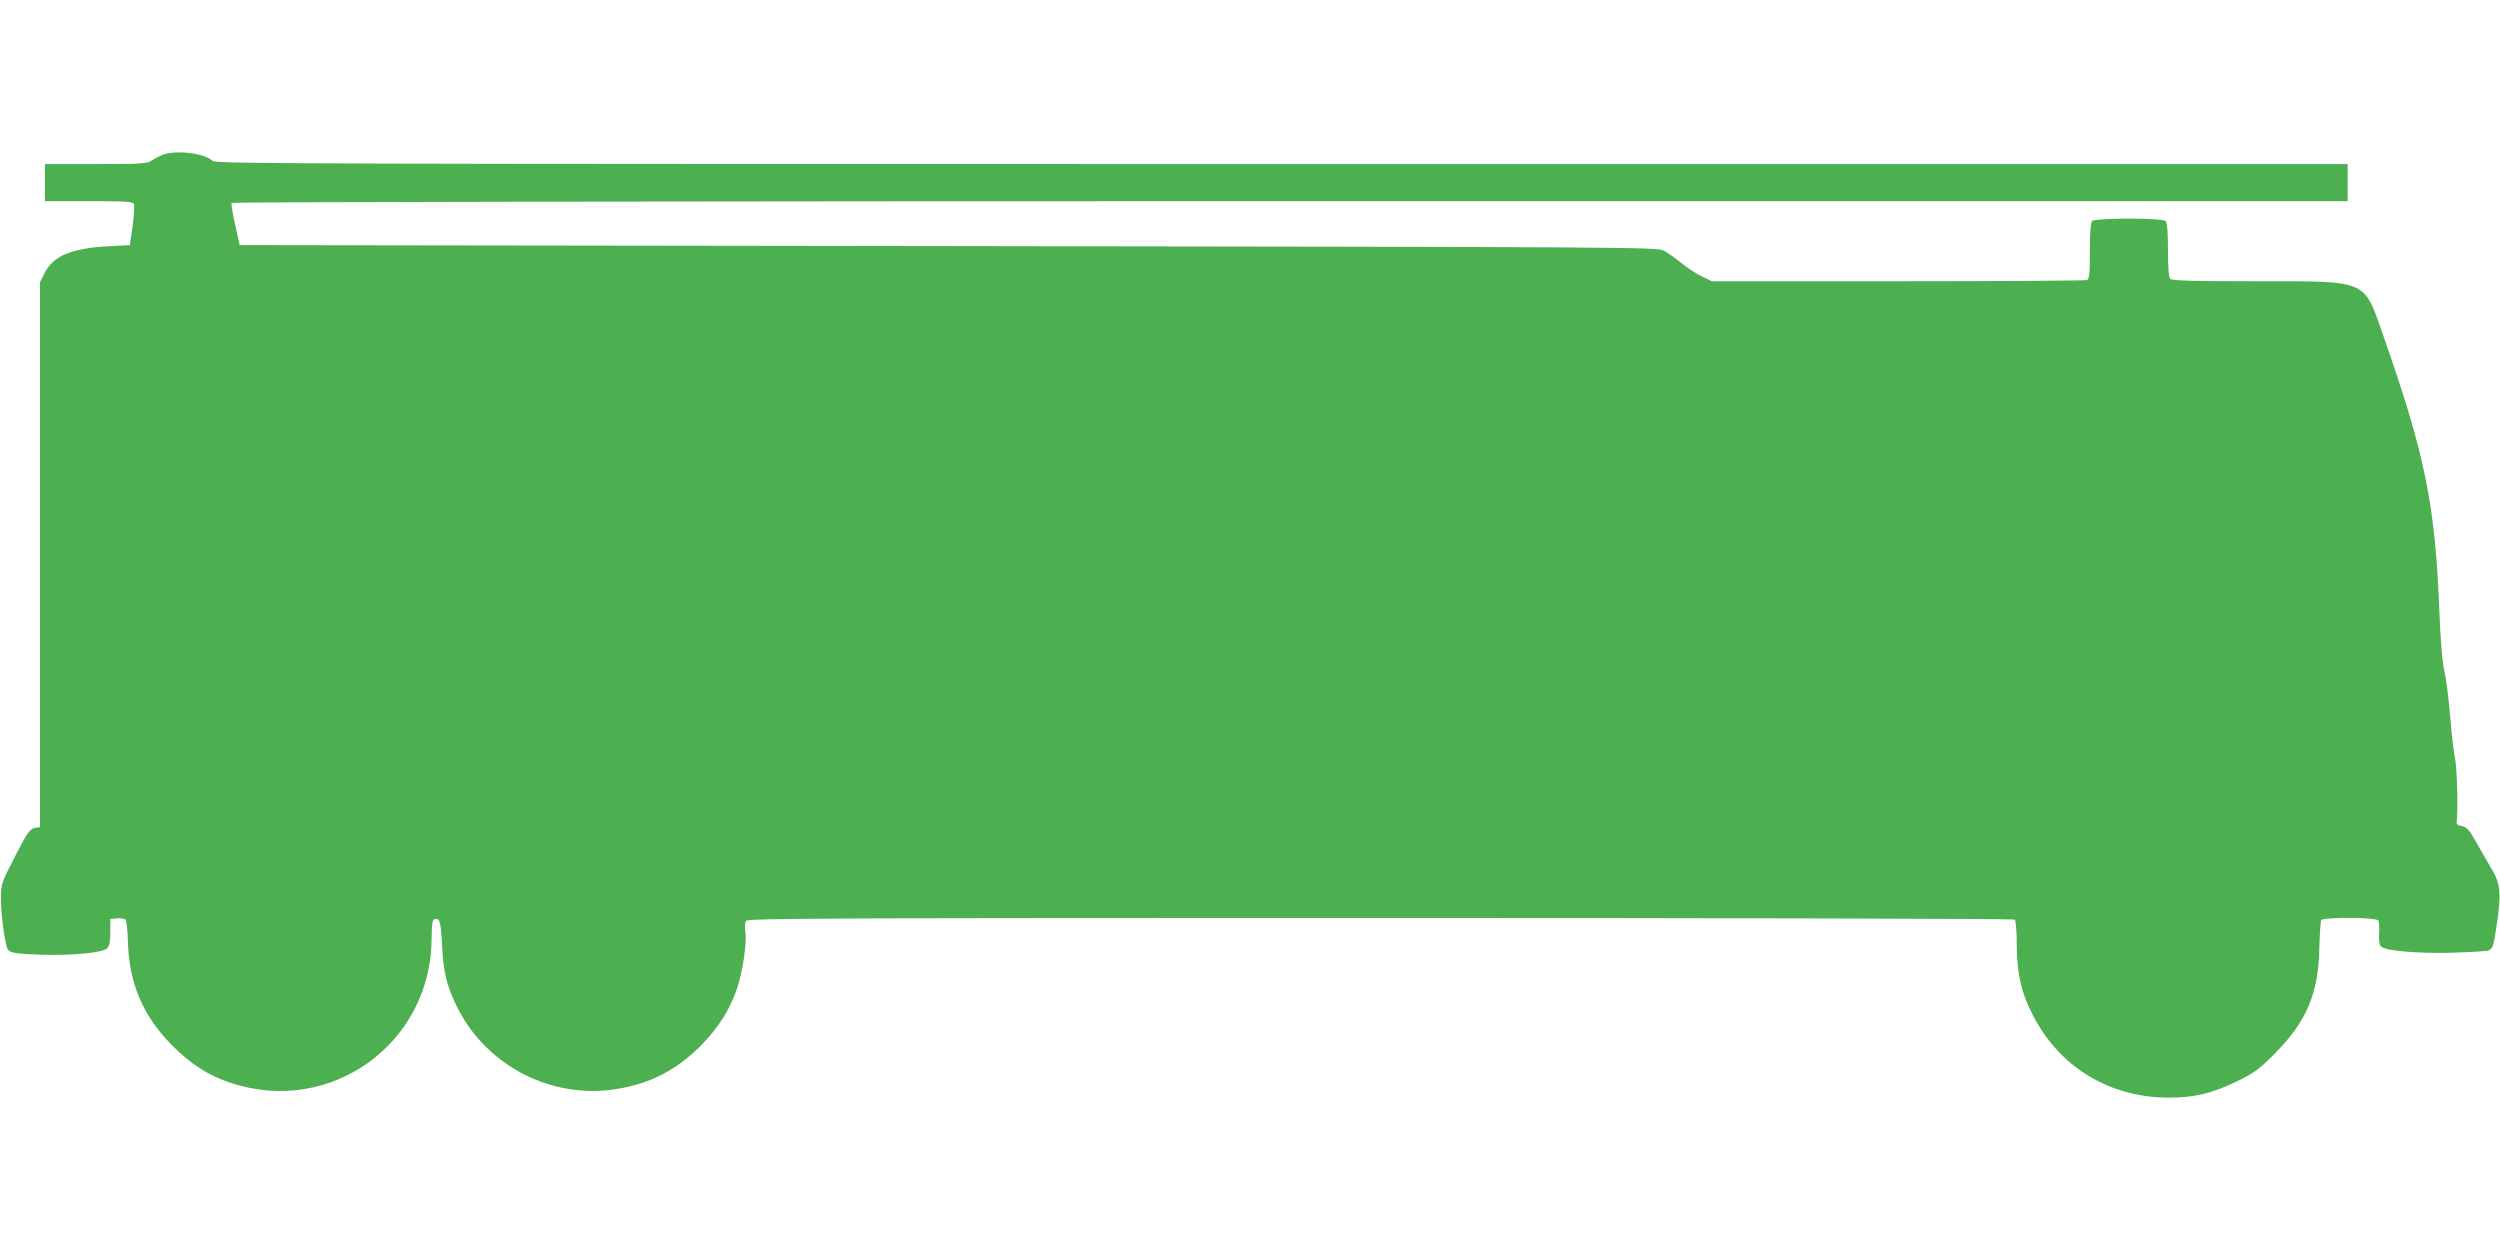
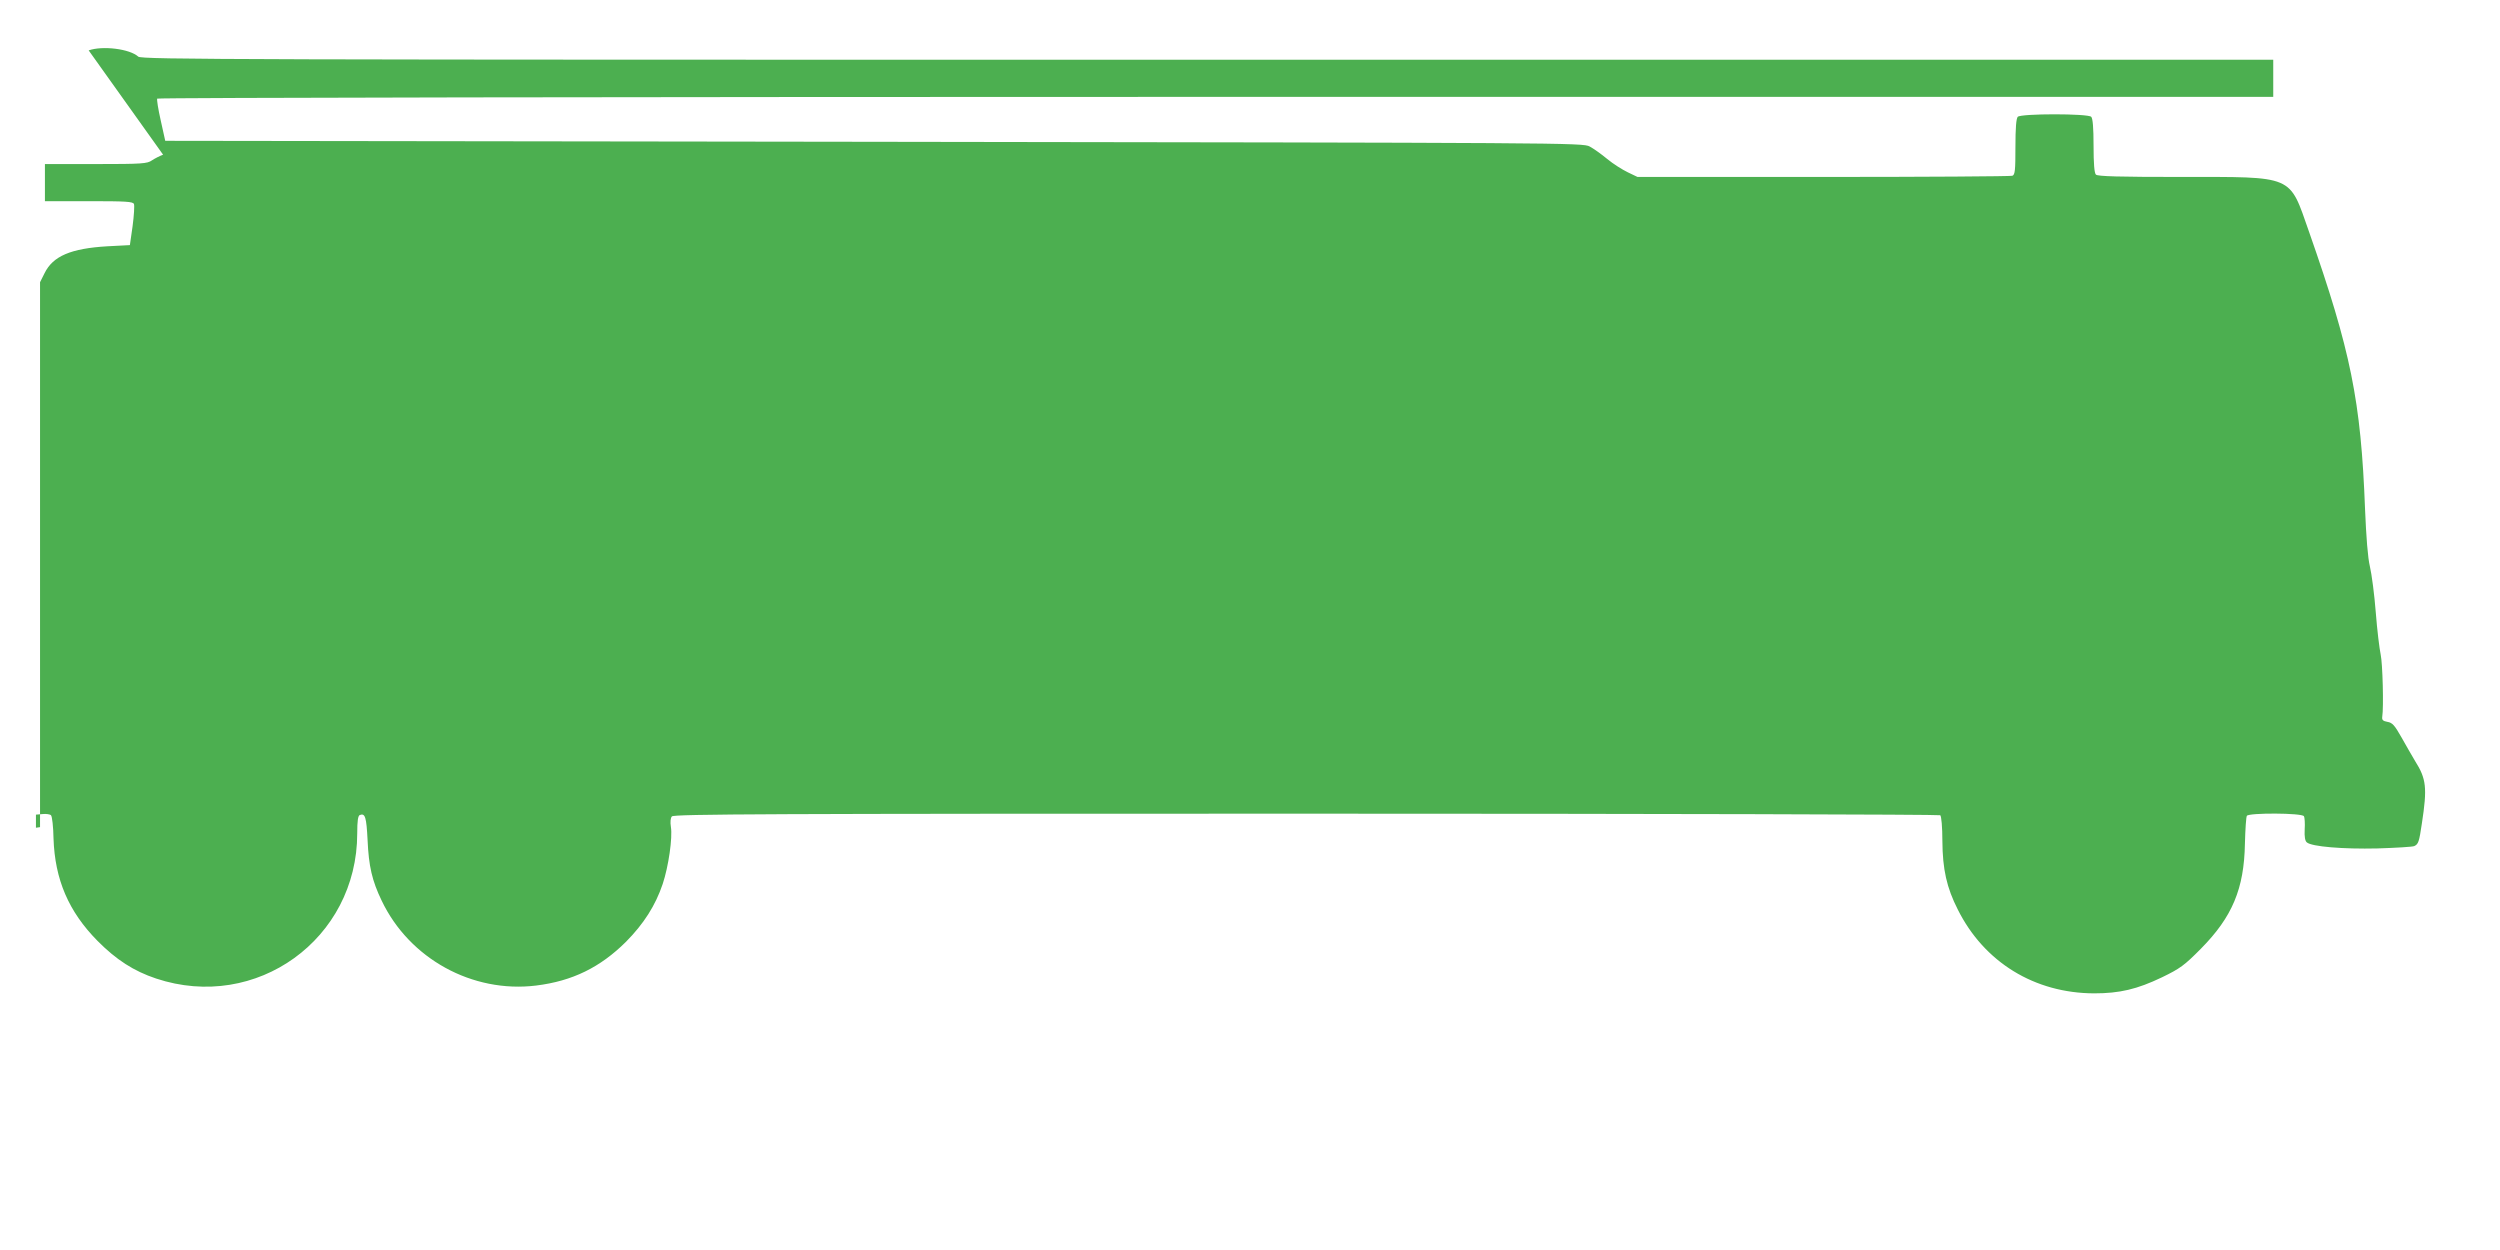
<svg xmlns="http://www.w3.org/2000/svg" version="1.0" width="1280pt" height="640pt" viewBox="0 0 1280 640" preserveAspectRatio="xMidYMid meet">
  <g transform="translate(0,640) scale(0.1,-0.1)" fill="#4caf50" stroke="none">
-     <path d="M835 5608 c-16 -6 -42 -19 -57 -29 -24 -17 -49 -19 -287 -19 l-261 0 0 -95 0 -95 225 0 c190 0 227 -2 231 -15 3 -8 0 -59 -7 -112 l-14 -98 -115 -6 c-187 -11 -279 -50 -322 -138 l-23 -46 0 -1395 0 -1395 -21 -3 c-31 -4 -44 -22 -115 -162 -63 -123 -64 -126 -64 -205 0 -71 16 -201 31 -247 8 -26 31 -31 174 -36 160 -5 317 10 339 33 11 11 16 35 16 83 l0 67 34 3 c18 2 38 -1 43 -6 6 -6 12 -59 13 -119 7 -210 77 -374 225 -524 96 -97 186 -155 300 -193 513 -171 1030 202 1030 743 0 65 4 90 13 94 28 11 34 -11 40 -128 6 -135 23 -208 72 -310 142 -298 465 -475 791 -435 186 23 328 93 460 224 91 92 151 186 188 296 30 90 51 237 42 292 -4 25 -2 46 5 54 10 12 499 14 3248 14 1780 0 3241 -4 3246 -8 6 -4 11 -62 11 -132 1 -145 22 -239 79 -351 135 -270 393 -428 698 -429 130 0 220 21 347 82 93 45 115 61 200 147 160 162 221 306 225 538 2 73 6 137 10 142 10 16 282 15 292 -2 4 -6 6 -37 4 -68 -2 -37 2 -59 11 -66 25 -22 186 -35 361 -31 95 3 180 8 189 12 21 10 25 21 39 116 28 183 23 228 -35 320 -15 25 -46 79 -69 120 -35 62 -47 76 -72 80 -23 4 -29 10 -27 25 8 50 2 275 -8 320 -6 28 -18 124 -25 215 -7 91 -21 197 -30 235 -11 45 -19 151 -25 295 -21 555 -73 809 -287 1420 -103 293 -71 280 -658 280 -314 0 -424 3 -433 12 -8 8 -12 56 -12 148 0 92 -4 140 -12 148 -17 17 -359 17 -376 0 -8 -8 -12 -57 -12 -154 0 -120 -2 -143 -16 -148 -9 -3 -444 -6 -967 -6 l-952 0 -50 24 c-27 13 -75 43 -105 68 -30 25 -71 54 -90 64 -34 19 -121 19 -3664 24 l-3629 5 -23 104 c-13 57 -21 108 -18 112 3 5 2403 9 5420 9 l5414 0 0 95 0 95 -5457 0 c-4981 0 -5458 1 -5474 16 -44 40 -183 57 -254 32z" />
+     <path d="M835 5608 c-16 -6 -42 -19 -57 -29 -24 -17 -49 -19 -287 -19 l-261 0 0 -95 0 -95 225 0 c190 0 227 -2 231 -15 3 -8 0 -59 -7 -112 l-14 -98 -115 -6 c-187 -11 -279 -50 -322 -138 l-23 -46 0 -1395 0 -1395 -21 -3 l0 67 34 3 c18 2 38 -1 43 -6 6 -6 12 -59 13 -119 7 -210 77 -374 225 -524 96 -97 186 -155 300 -193 513 -171 1030 202 1030 743 0 65 4 90 13 94 28 11 34 -11 40 -128 6 -135 23 -208 72 -310 142 -298 465 -475 791 -435 186 23 328 93 460 224 91 92 151 186 188 296 30 90 51 237 42 292 -4 25 -2 46 5 54 10 12 499 14 3248 14 1780 0 3241 -4 3246 -8 6 -4 11 -62 11 -132 1 -145 22 -239 79 -351 135 -270 393 -428 698 -429 130 0 220 21 347 82 93 45 115 61 200 147 160 162 221 306 225 538 2 73 6 137 10 142 10 16 282 15 292 -2 4 -6 6 -37 4 -68 -2 -37 2 -59 11 -66 25 -22 186 -35 361 -31 95 3 180 8 189 12 21 10 25 21 39 116 28 183 23 228 -35 320 -15 25 -46 79 -69 120 -35 62 -47 76 -72 80 -23 4 -29 10 -27 25 8 50 2 275 -8 320 -6 28 -18 124 -25 215 -7 91 -21 197 -30 235 -11 45 -19 151 -25 295 -21 555 -73 809 -287 1420 -103 293 -71 280 -658 280 -314 0 -424 3 -433 12 -8 8 -12 56 -12 148 0 92 -4 140 -12 148 -17 17 -359 17 -376 0 -8 -8 -12 -57 -12 -154 0 -120 -2 -143 -16 -148 -9 -3 -444 -6 -967 -6 l-952 0 -50 24 c-27 13 -75 43 -105 68 -30 25 -71 54 -90 64 -34 19 -121 19 -3664 24 l-3629 5 -23 104 c-13 57 -21 108 -18 112 3 5 2403 9 5420 9 l5414 0 0 95 0 95 -5457 0 c-4981 0 -5458 1 -5474 16 -44 40 -183 57 -254 32z" />
  </g>
</svg>